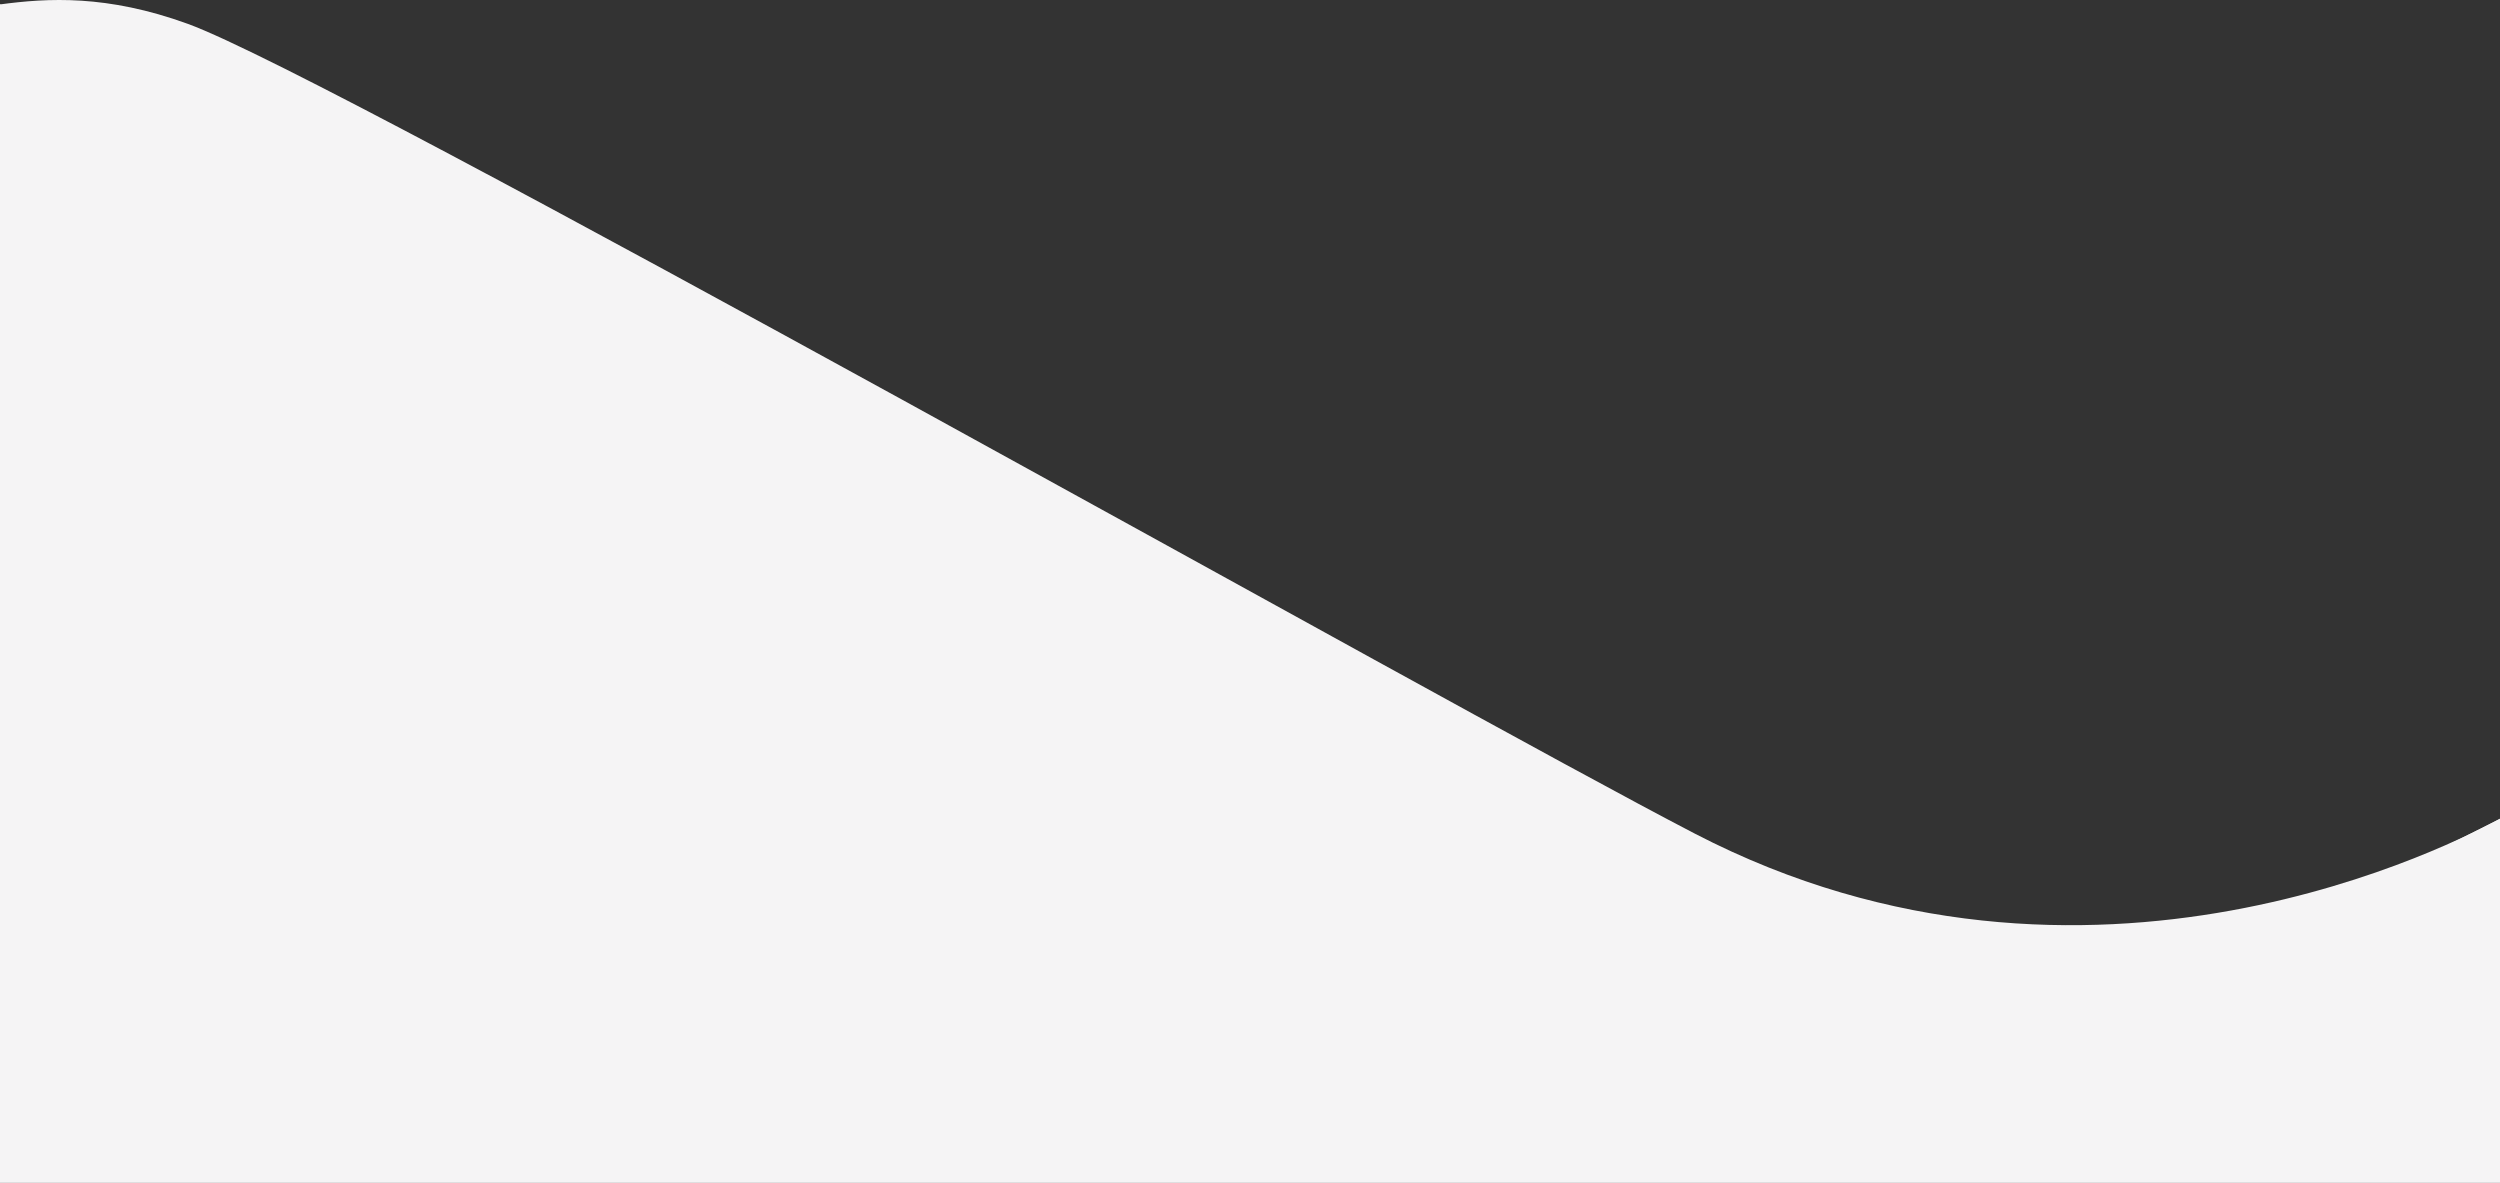
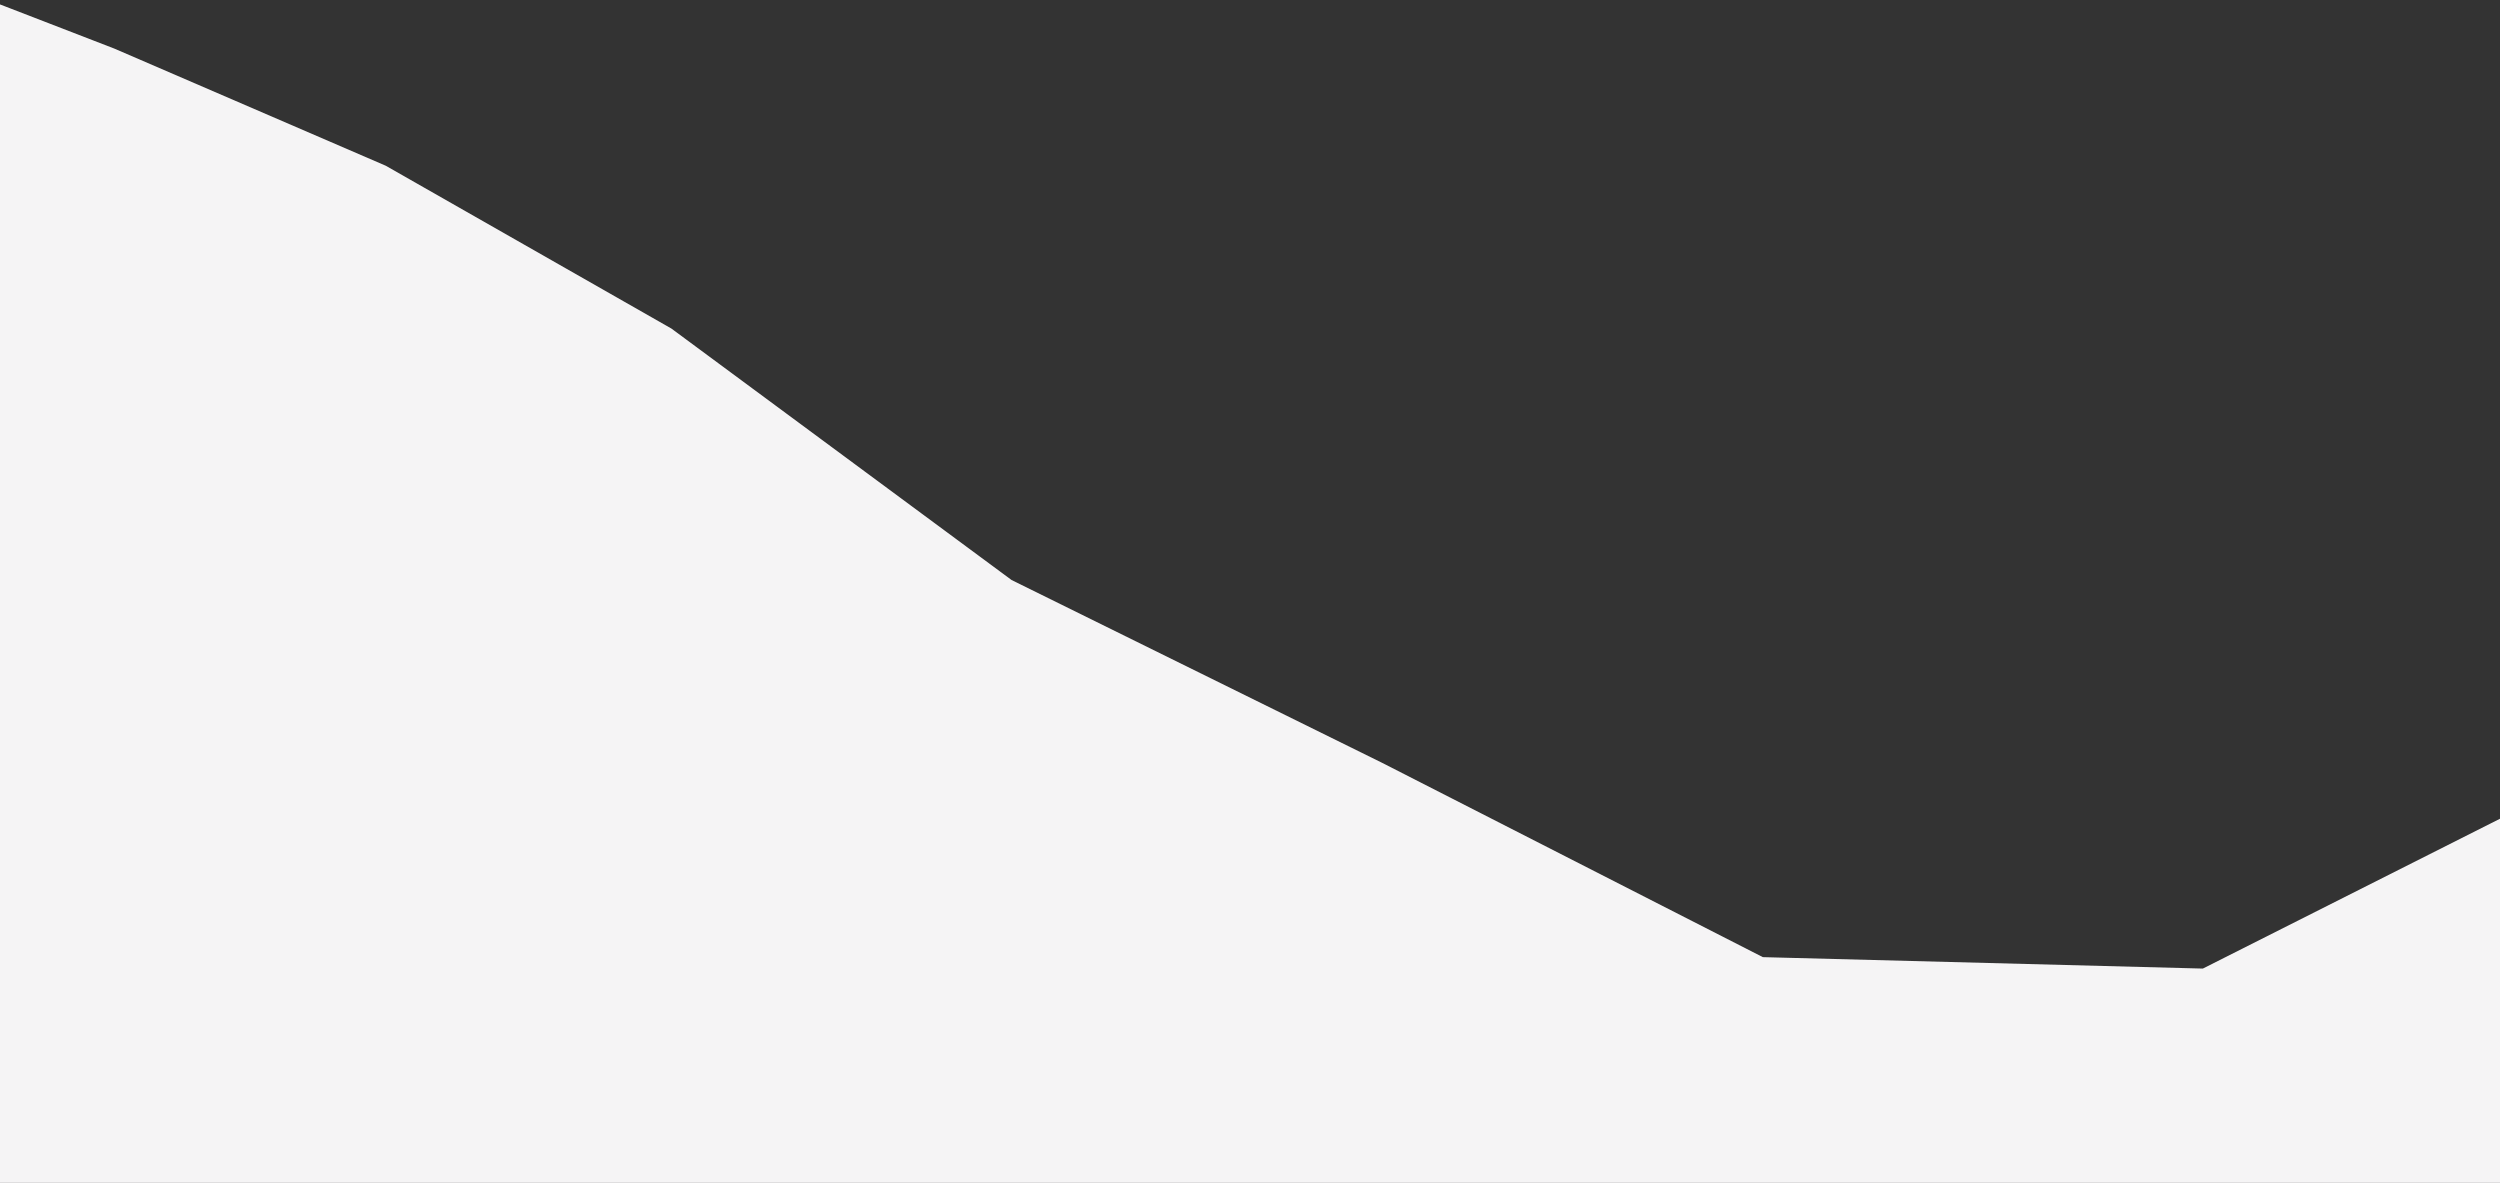
<svg xmlns="http://www.w3.org/2000/svg" version="1.1" id="Laag_1" x="0px" y="0px" viewBox="0 0 759.259 359.238" enable-background="new 0 0 759.259 359.238" xml:space="preserve">
  <rect x="0" y="0" width="759.259" height="359.238" fill="#333333" stroke="none" />
  <g>
-     <path fill="#F5F4F5" d="M514.749,253.187C437.989,213.36,102.338,23.684,57.023,7.238C32.444-1.68,14.546-0.606,0,1.342v16.012   v6.702c17.854-0.471,47.726,1.125,72.969,14.054c38.918,19.913,325.843,206.956,382.949,241.962   c43.191,26.458,182.83,96.336,303.341-9.679V248.65C747.833,254.796,634.537,315.308,514.749,253.187z" />
    <polygon fill="#F5F4F5" points="669.016,294.159 535.386,290.688 419.772,231.682 307.208,176.148 203.915,99.788 117.143,50.328    34.709,14.751 0,1.342 0,359.238 759.259,359.238 759.259,248.65  " />
  </g>
</svg>